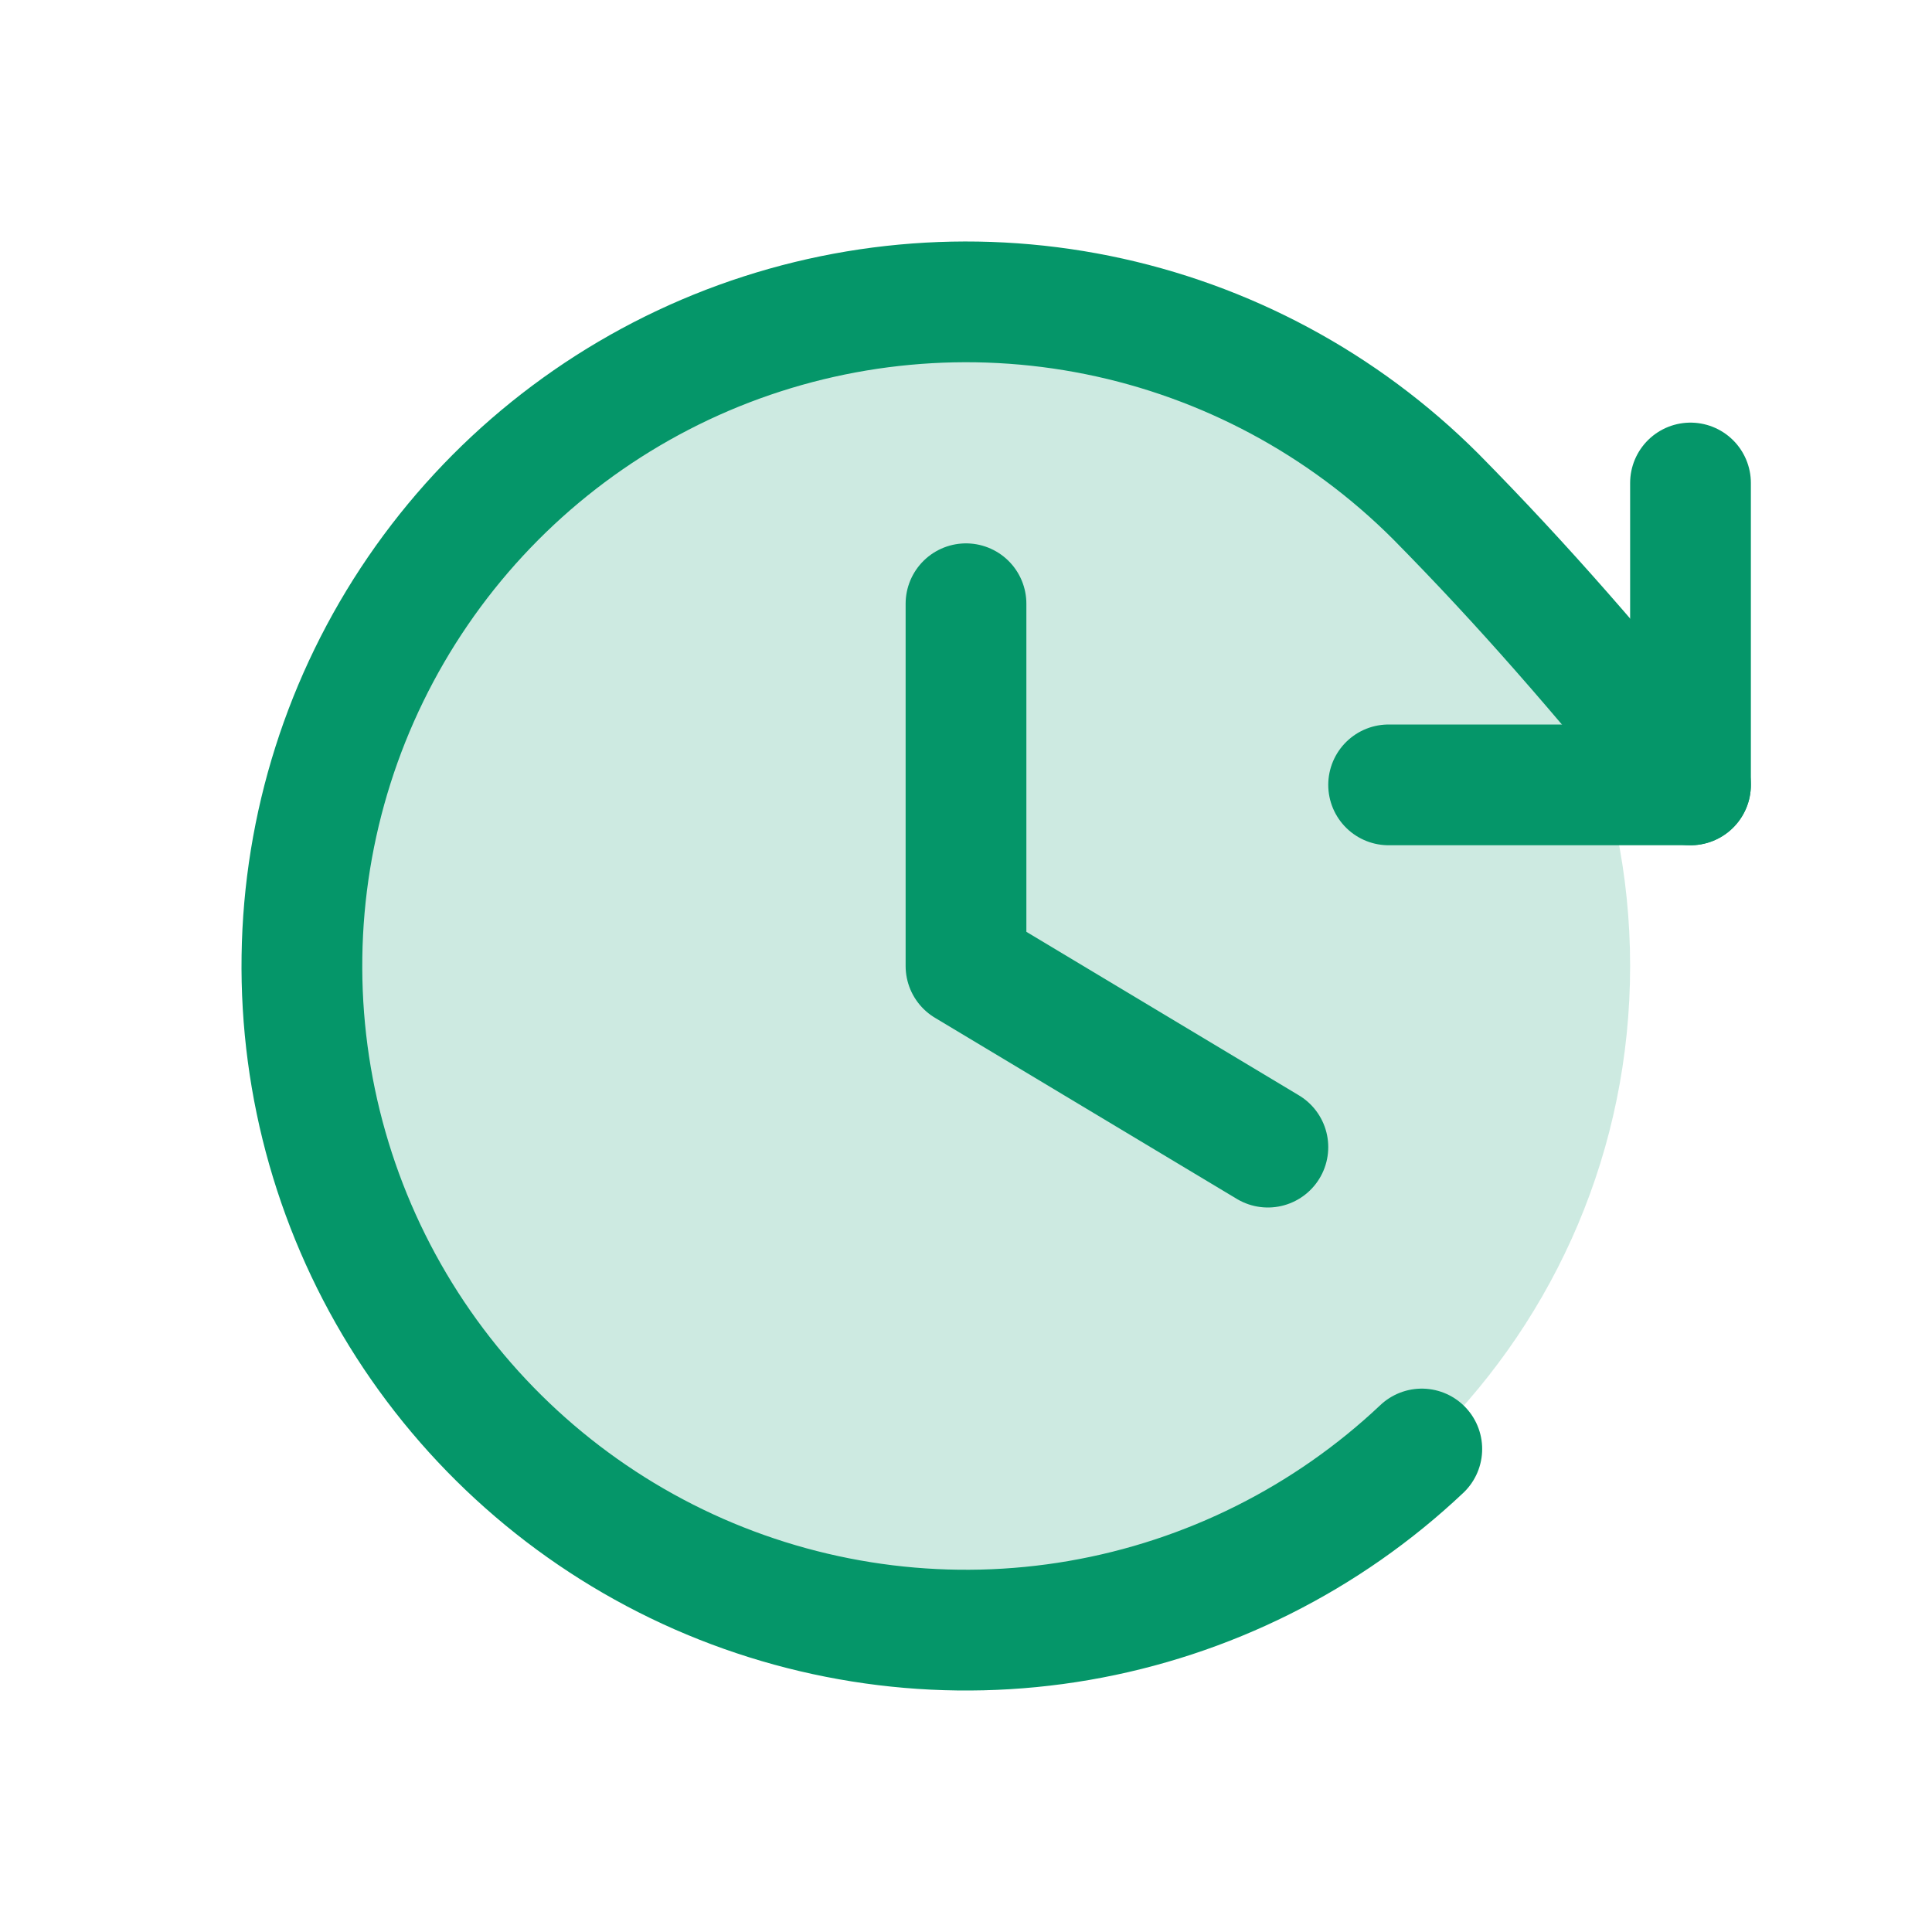
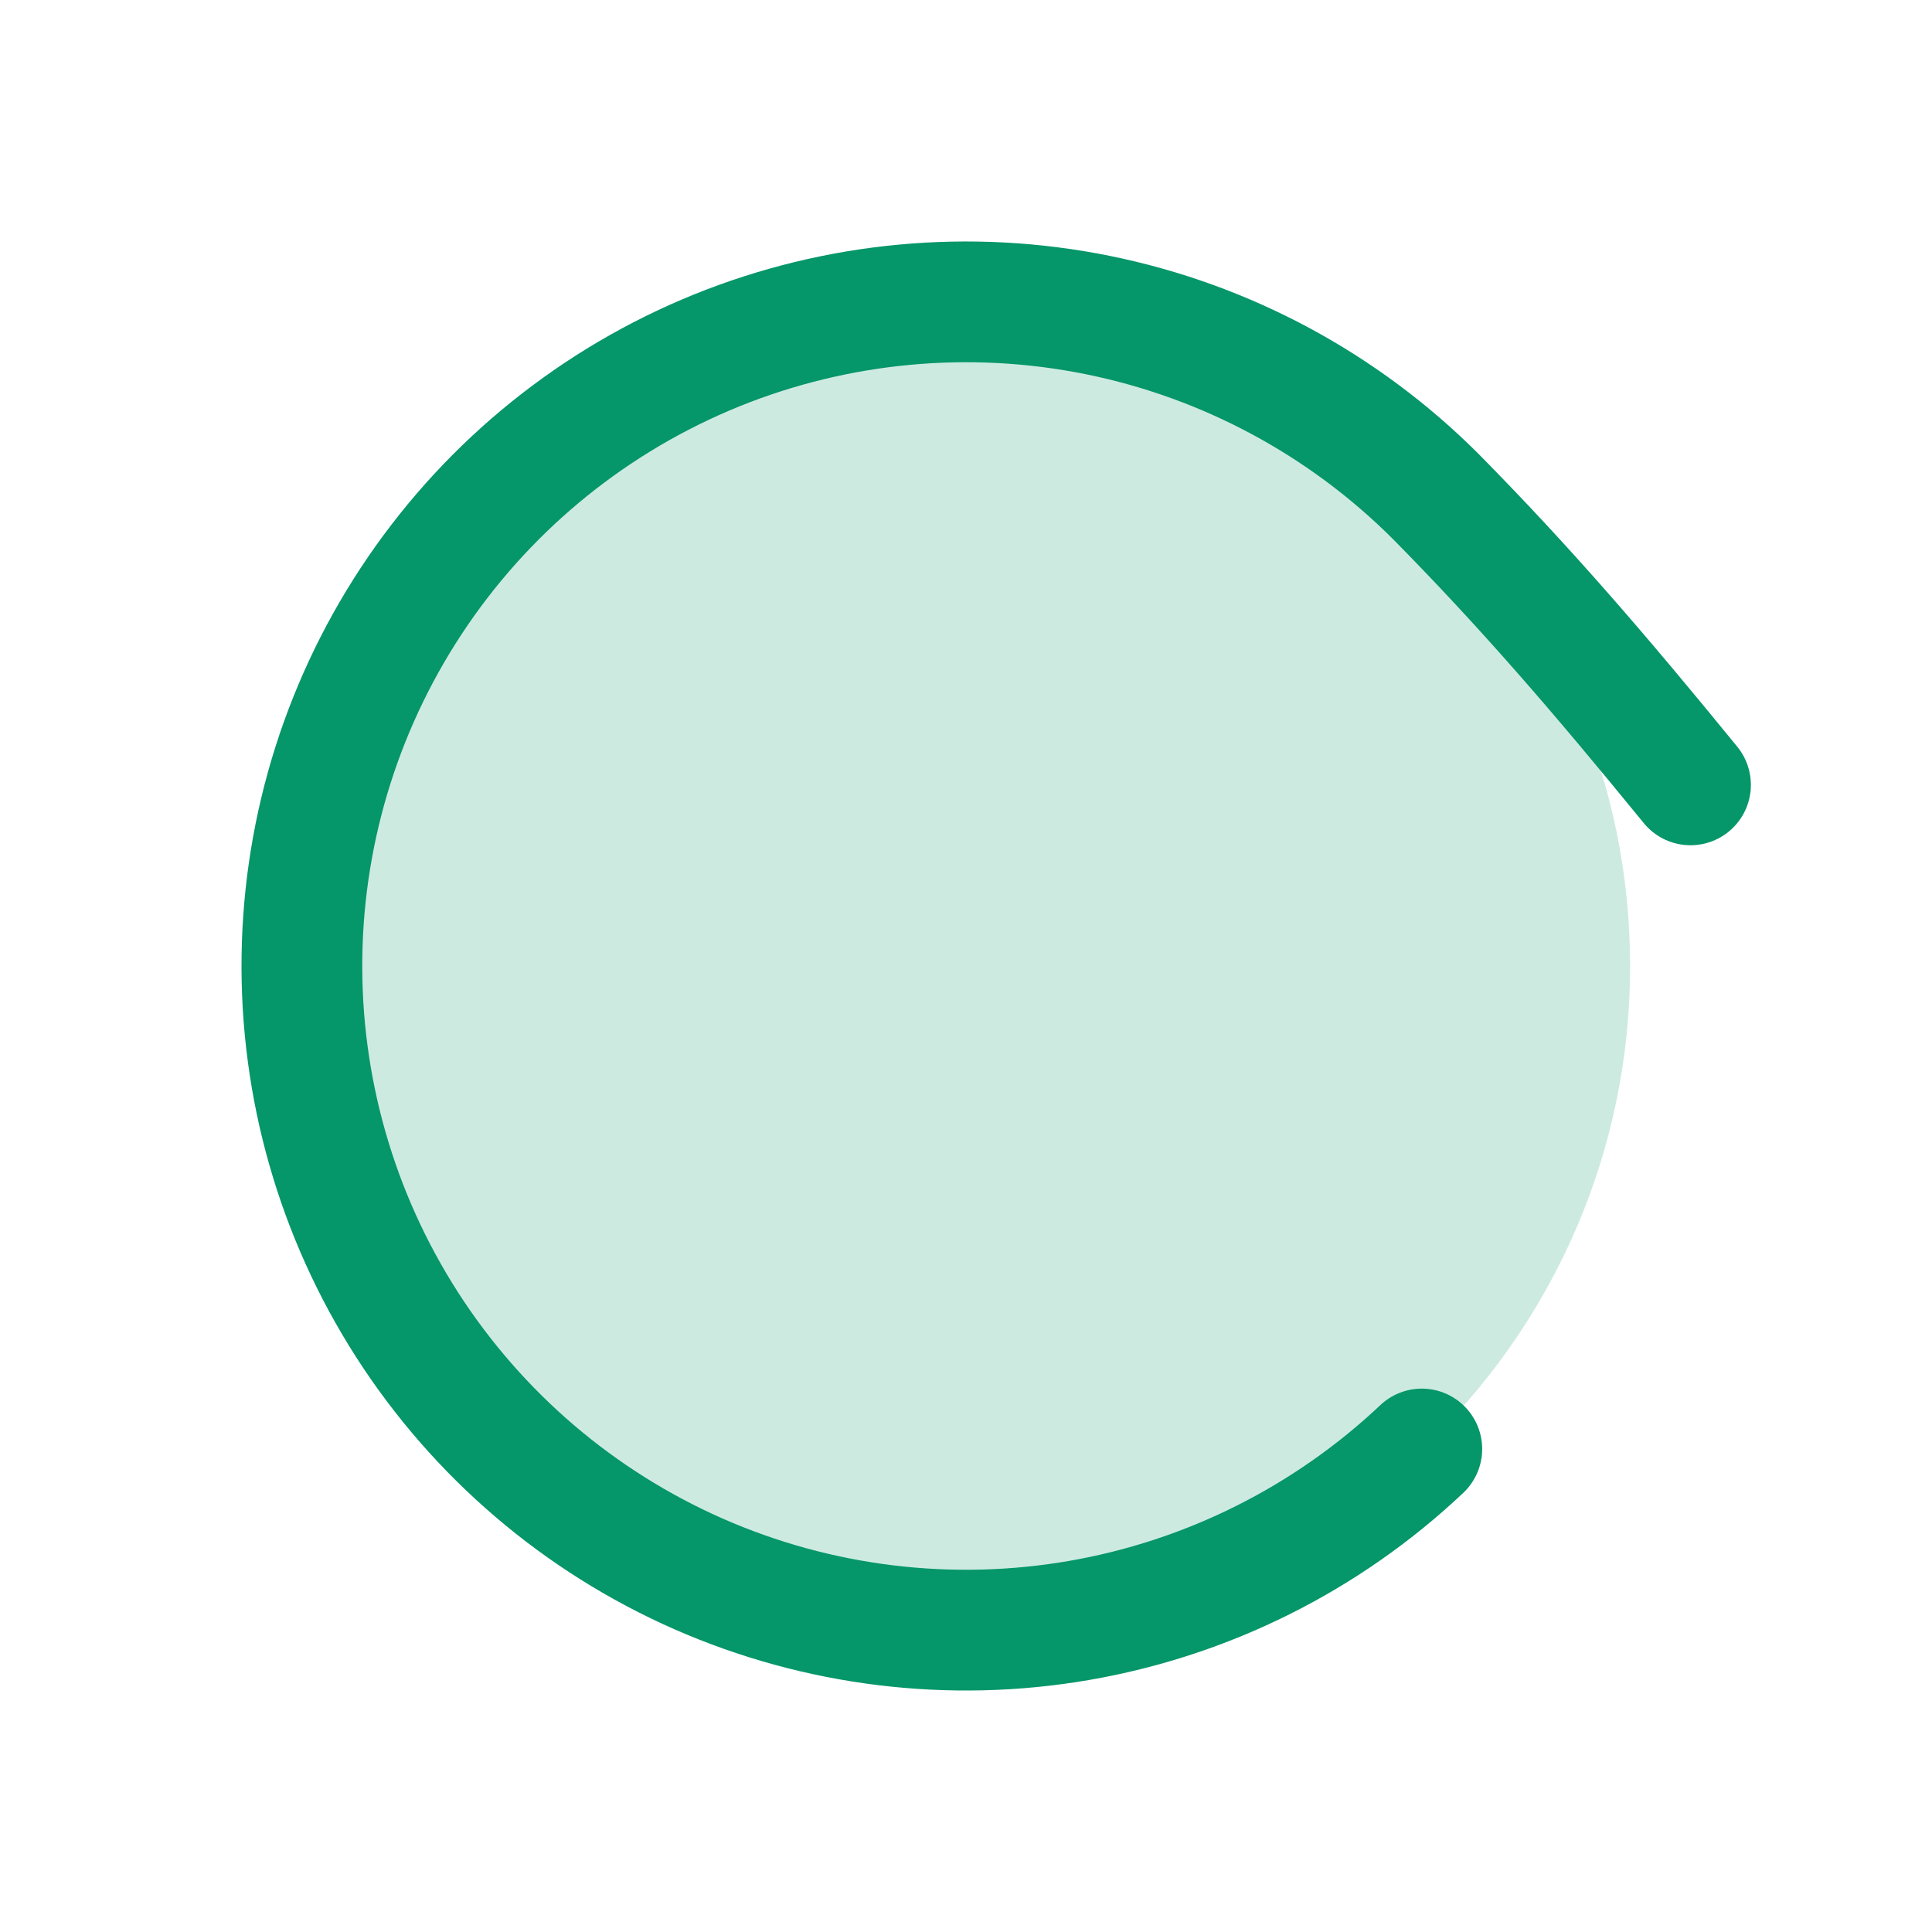
<svg xmlns="http://www.w3.org/2000/svg" width="24" height="24" viewBox="0 0 24 24" fill="none">
  <path opacity="0.2" d="M12 20.25C16.556 20.25 20.25 16.556 20.25 12C20.25 7.444 16.556 3.75 12 3.75C7.444 3.75 3.75 7.444 3.75 12C3.75 16.556 7.444 20.25 12 20.25Z" fill="#059669" />
-   <path d="M12 7.5V12L15.75 14.25" stroke="#059669" stroke-width="1.5" stroke-linecap="round" stroke-linejoin="round" />
-   <path d="M17.25 9.75H21V6" stroke="#059669" stroke-width="1.5" stroke-linecap="round" stroke-linejoin="round" />
  <path d="M17.662 18C16.483 19.113 15.002 19.854 13.404 20.13C11.806 20.406 10.162 20.204 8.678 19.552C7.194 18.899 5.935 17.823 5.058 16.458C4.182 15.094 3.727 13.502 3.751 11.88C3.774 10.259 4.275 8.681 5.191 7.342C6.106 6.004 7.396 4.965 8.898 4.355C10.401 3.746 12.05 3.592 13.639 3.914C15.228 4.236 16.687 5.02 17.834 6.166C18.937 7.284 19.848 8.338 21 9.75" stroke="#059669" stroke-width="1.5" stroke-linecap="round" stroke-linejoin="round" />
</svg>